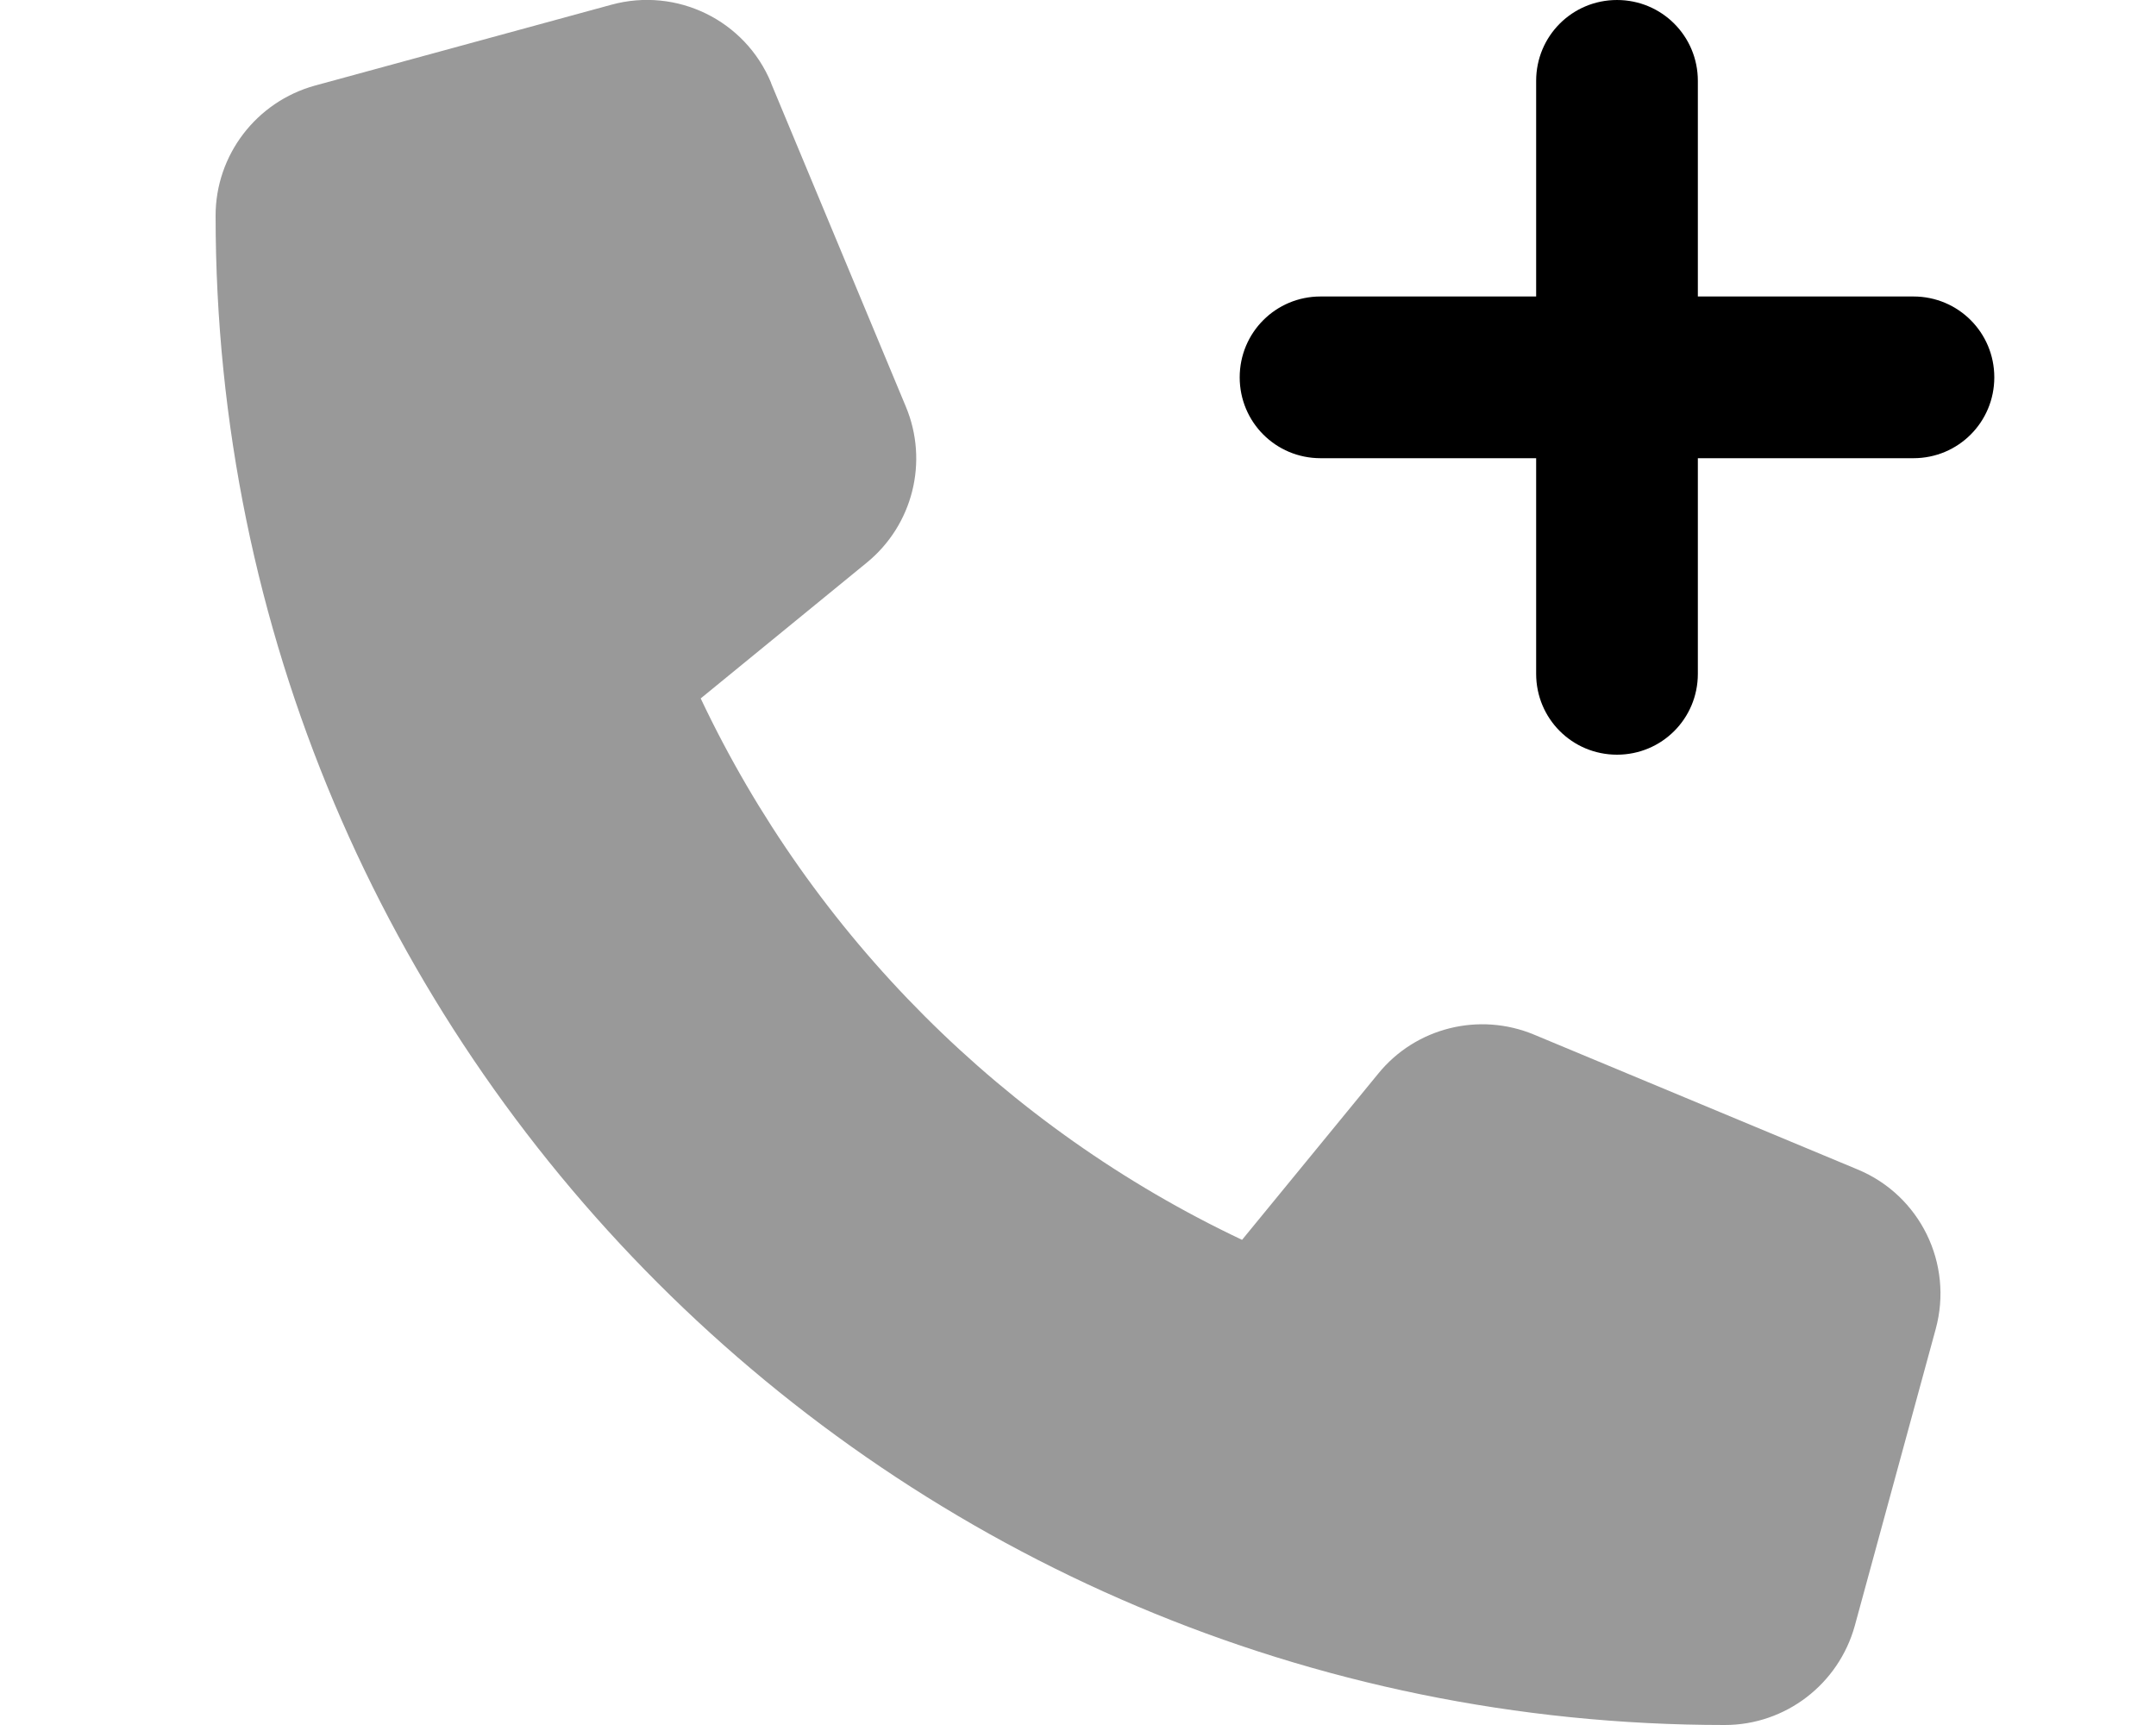
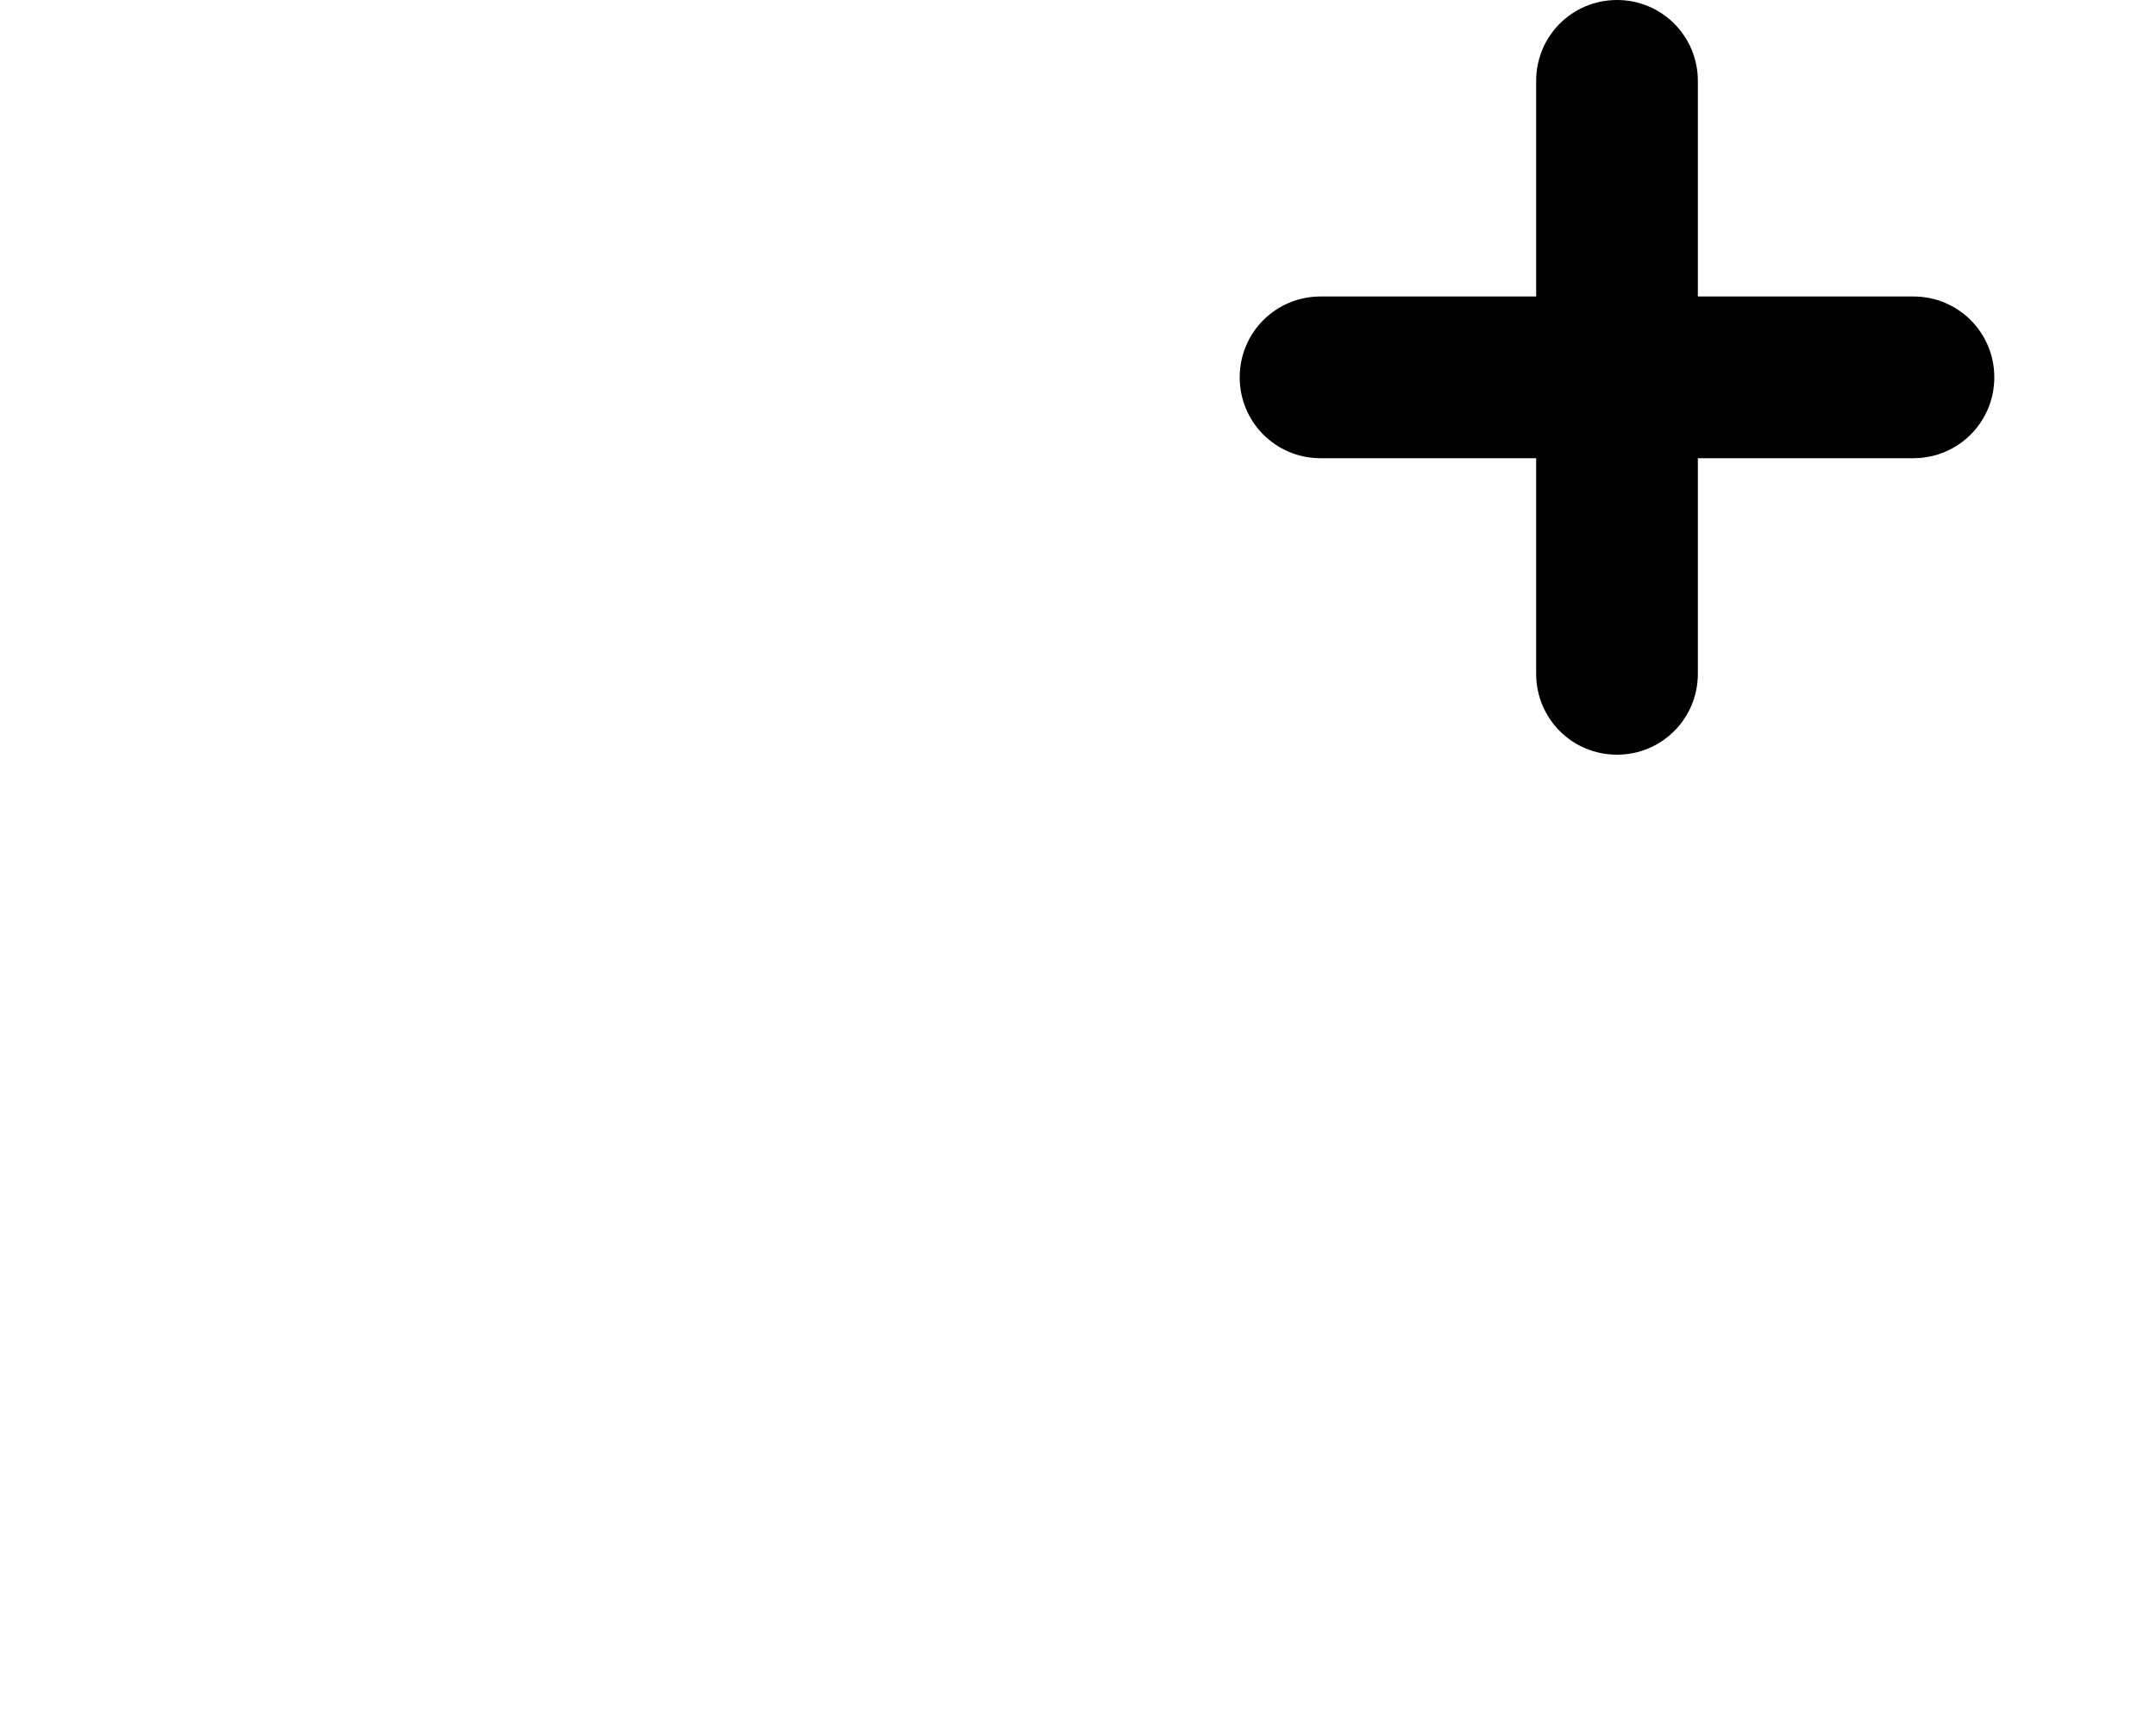
<svg xmlns="http://www.w3.org/2000/svg" viewBox="0 0 640 512">
  <defs>
    <style>.fa-secondary{opacity:.4}</style>
  </defs>
-   <path class="fa-secondary" d="M228.9 24.6c-7.7-18.6-28-28.5-47.4-23.2l-88 24C76.1 30.2 64 46 64 64c0 247.4 200.6 448 448 448c18 0 33.8-12.1 38.6-29.5l24-88c5.3-19.4-4.6-39.7-23.2-47.4l-96-40c-16.3-6.8-35.2-2.1-46.3 11.6L368.7 368C298.3 334.7 241.3 277.7 208 207.3L257.3 167c13.7-11.2 18.4-30 11.6-46.3l-40-96z" />
  <path class="fa-primary" d="M456 136v64c0 13.3 10.7 24 24 24s24-10.7 24-24V136h64c13.3 0 24-10.7 24-24s-10.7-24-24-24H504V24c0-13.3-10.7-24-24-24s-24 10.7-24 24V88H392c-13.3 0-24 10.7-24 24s10.7 24 24 24h64z" />
</svg>